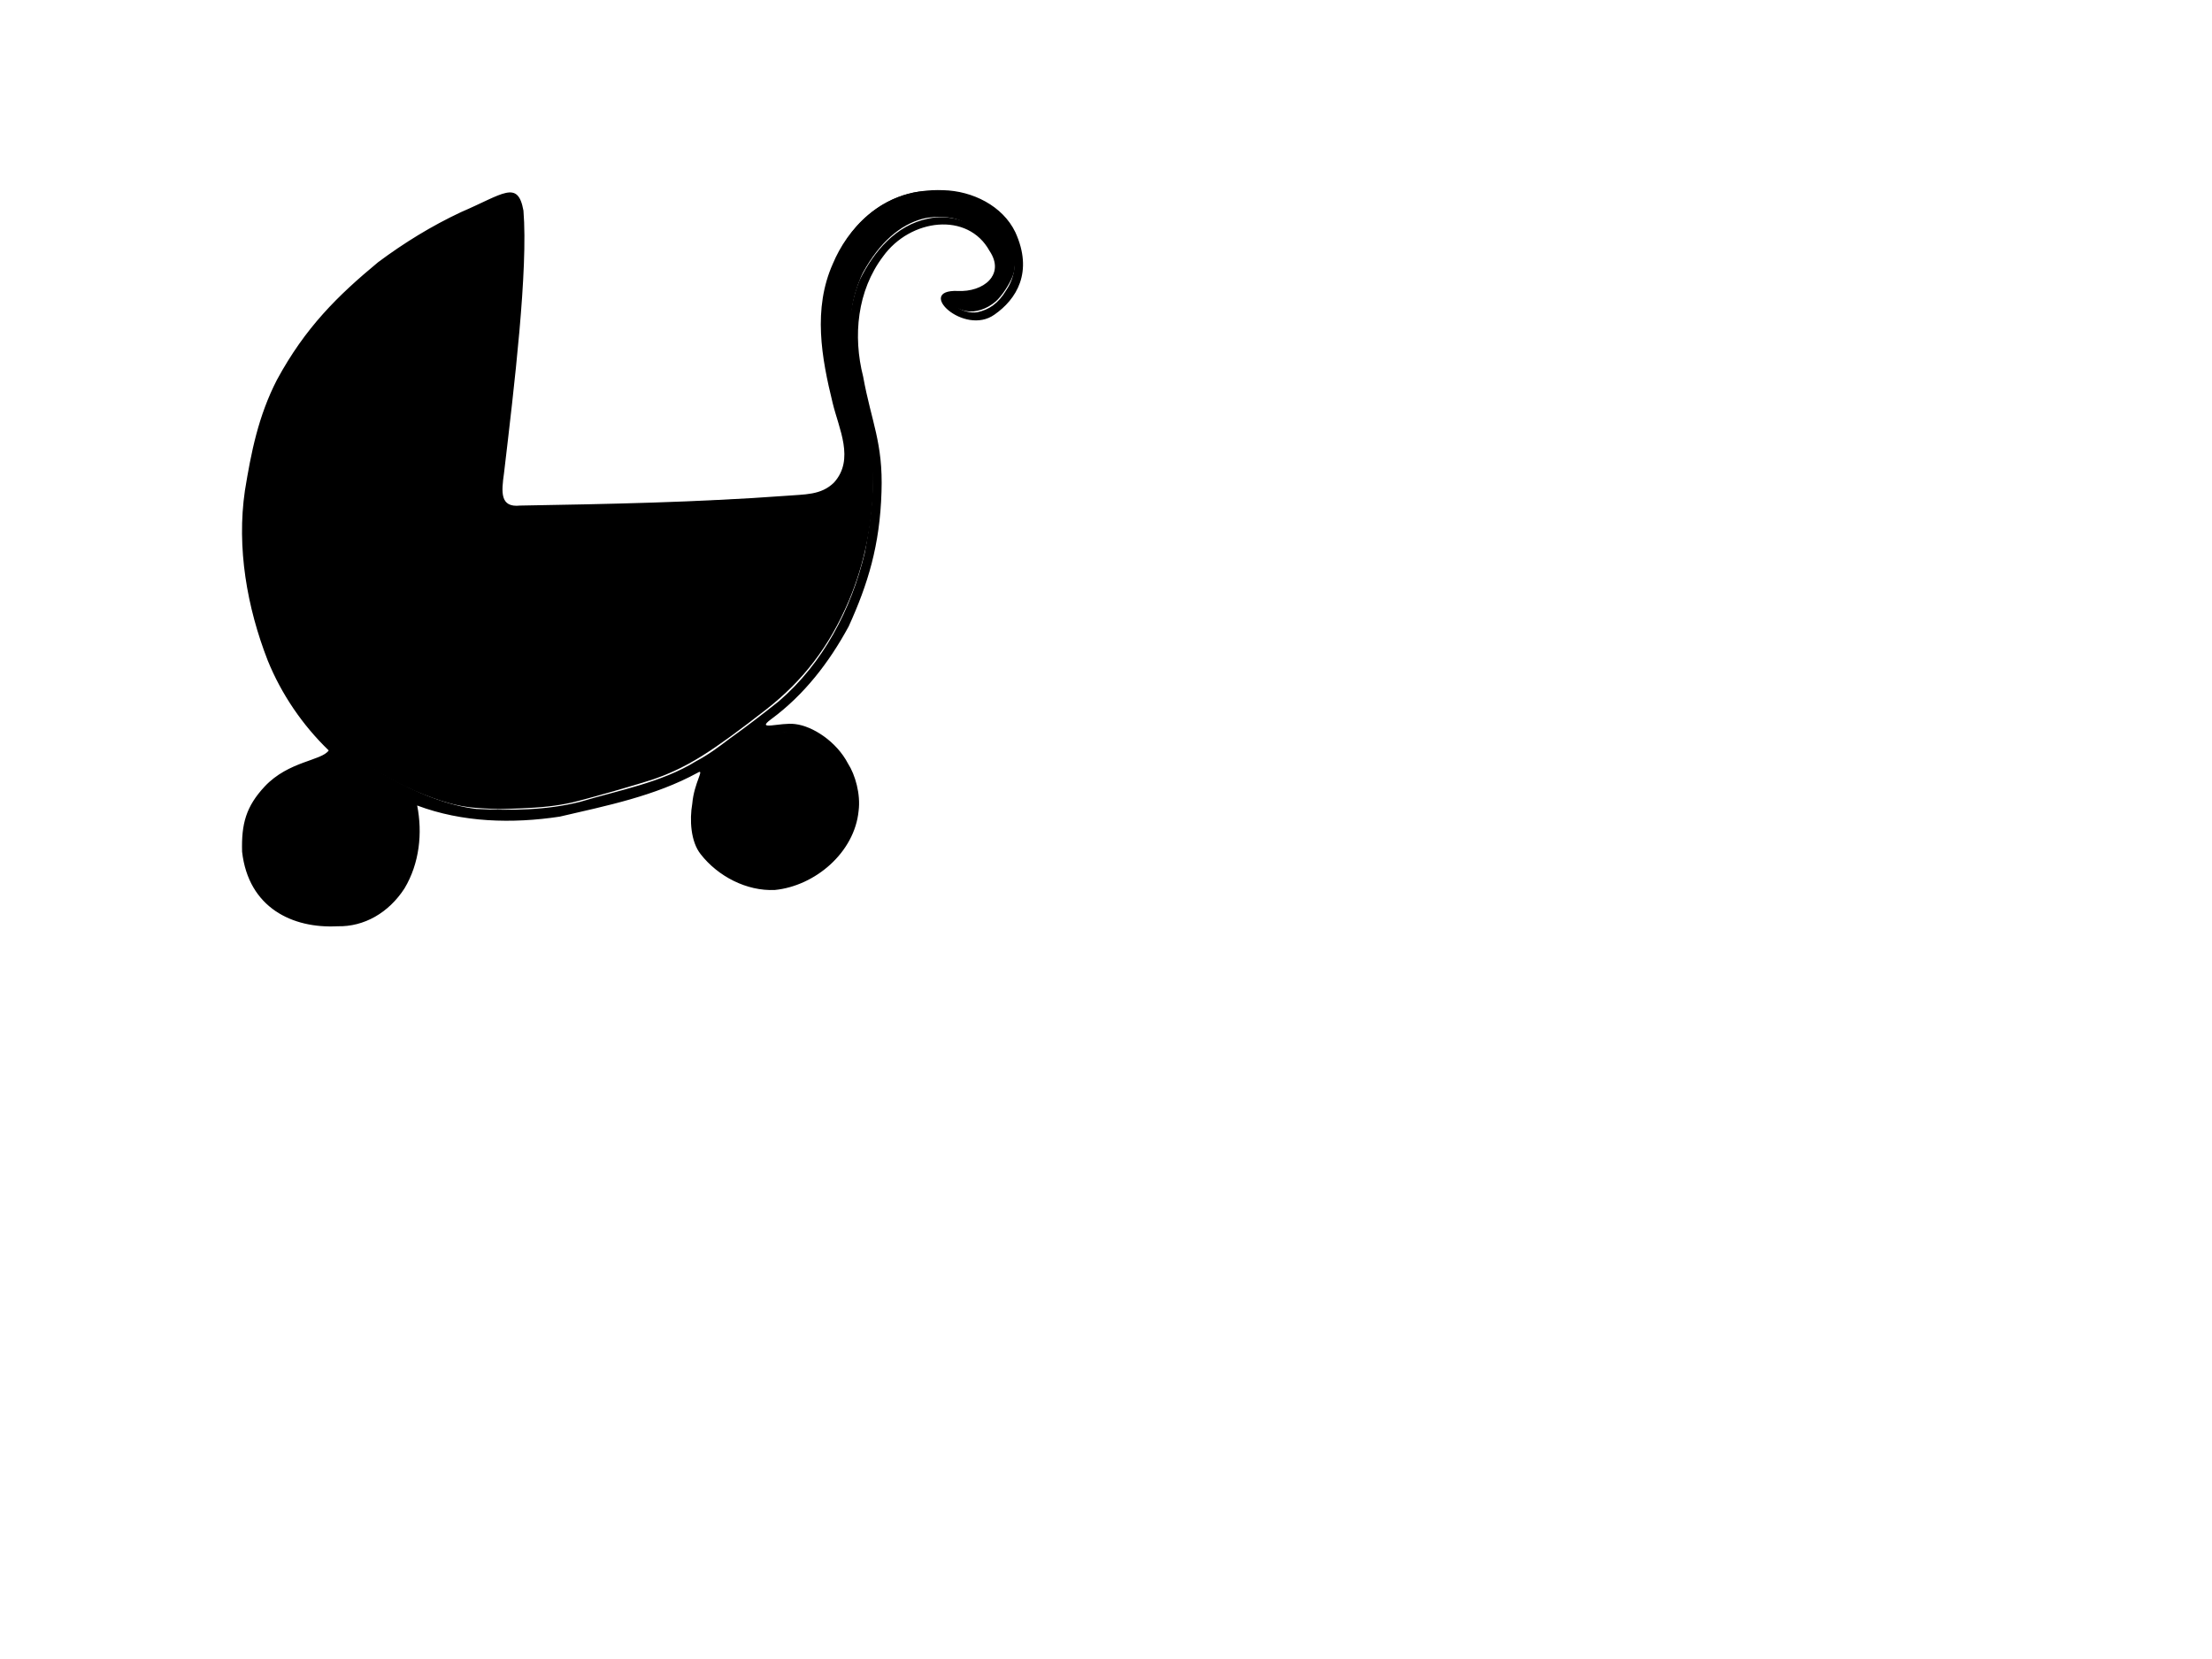
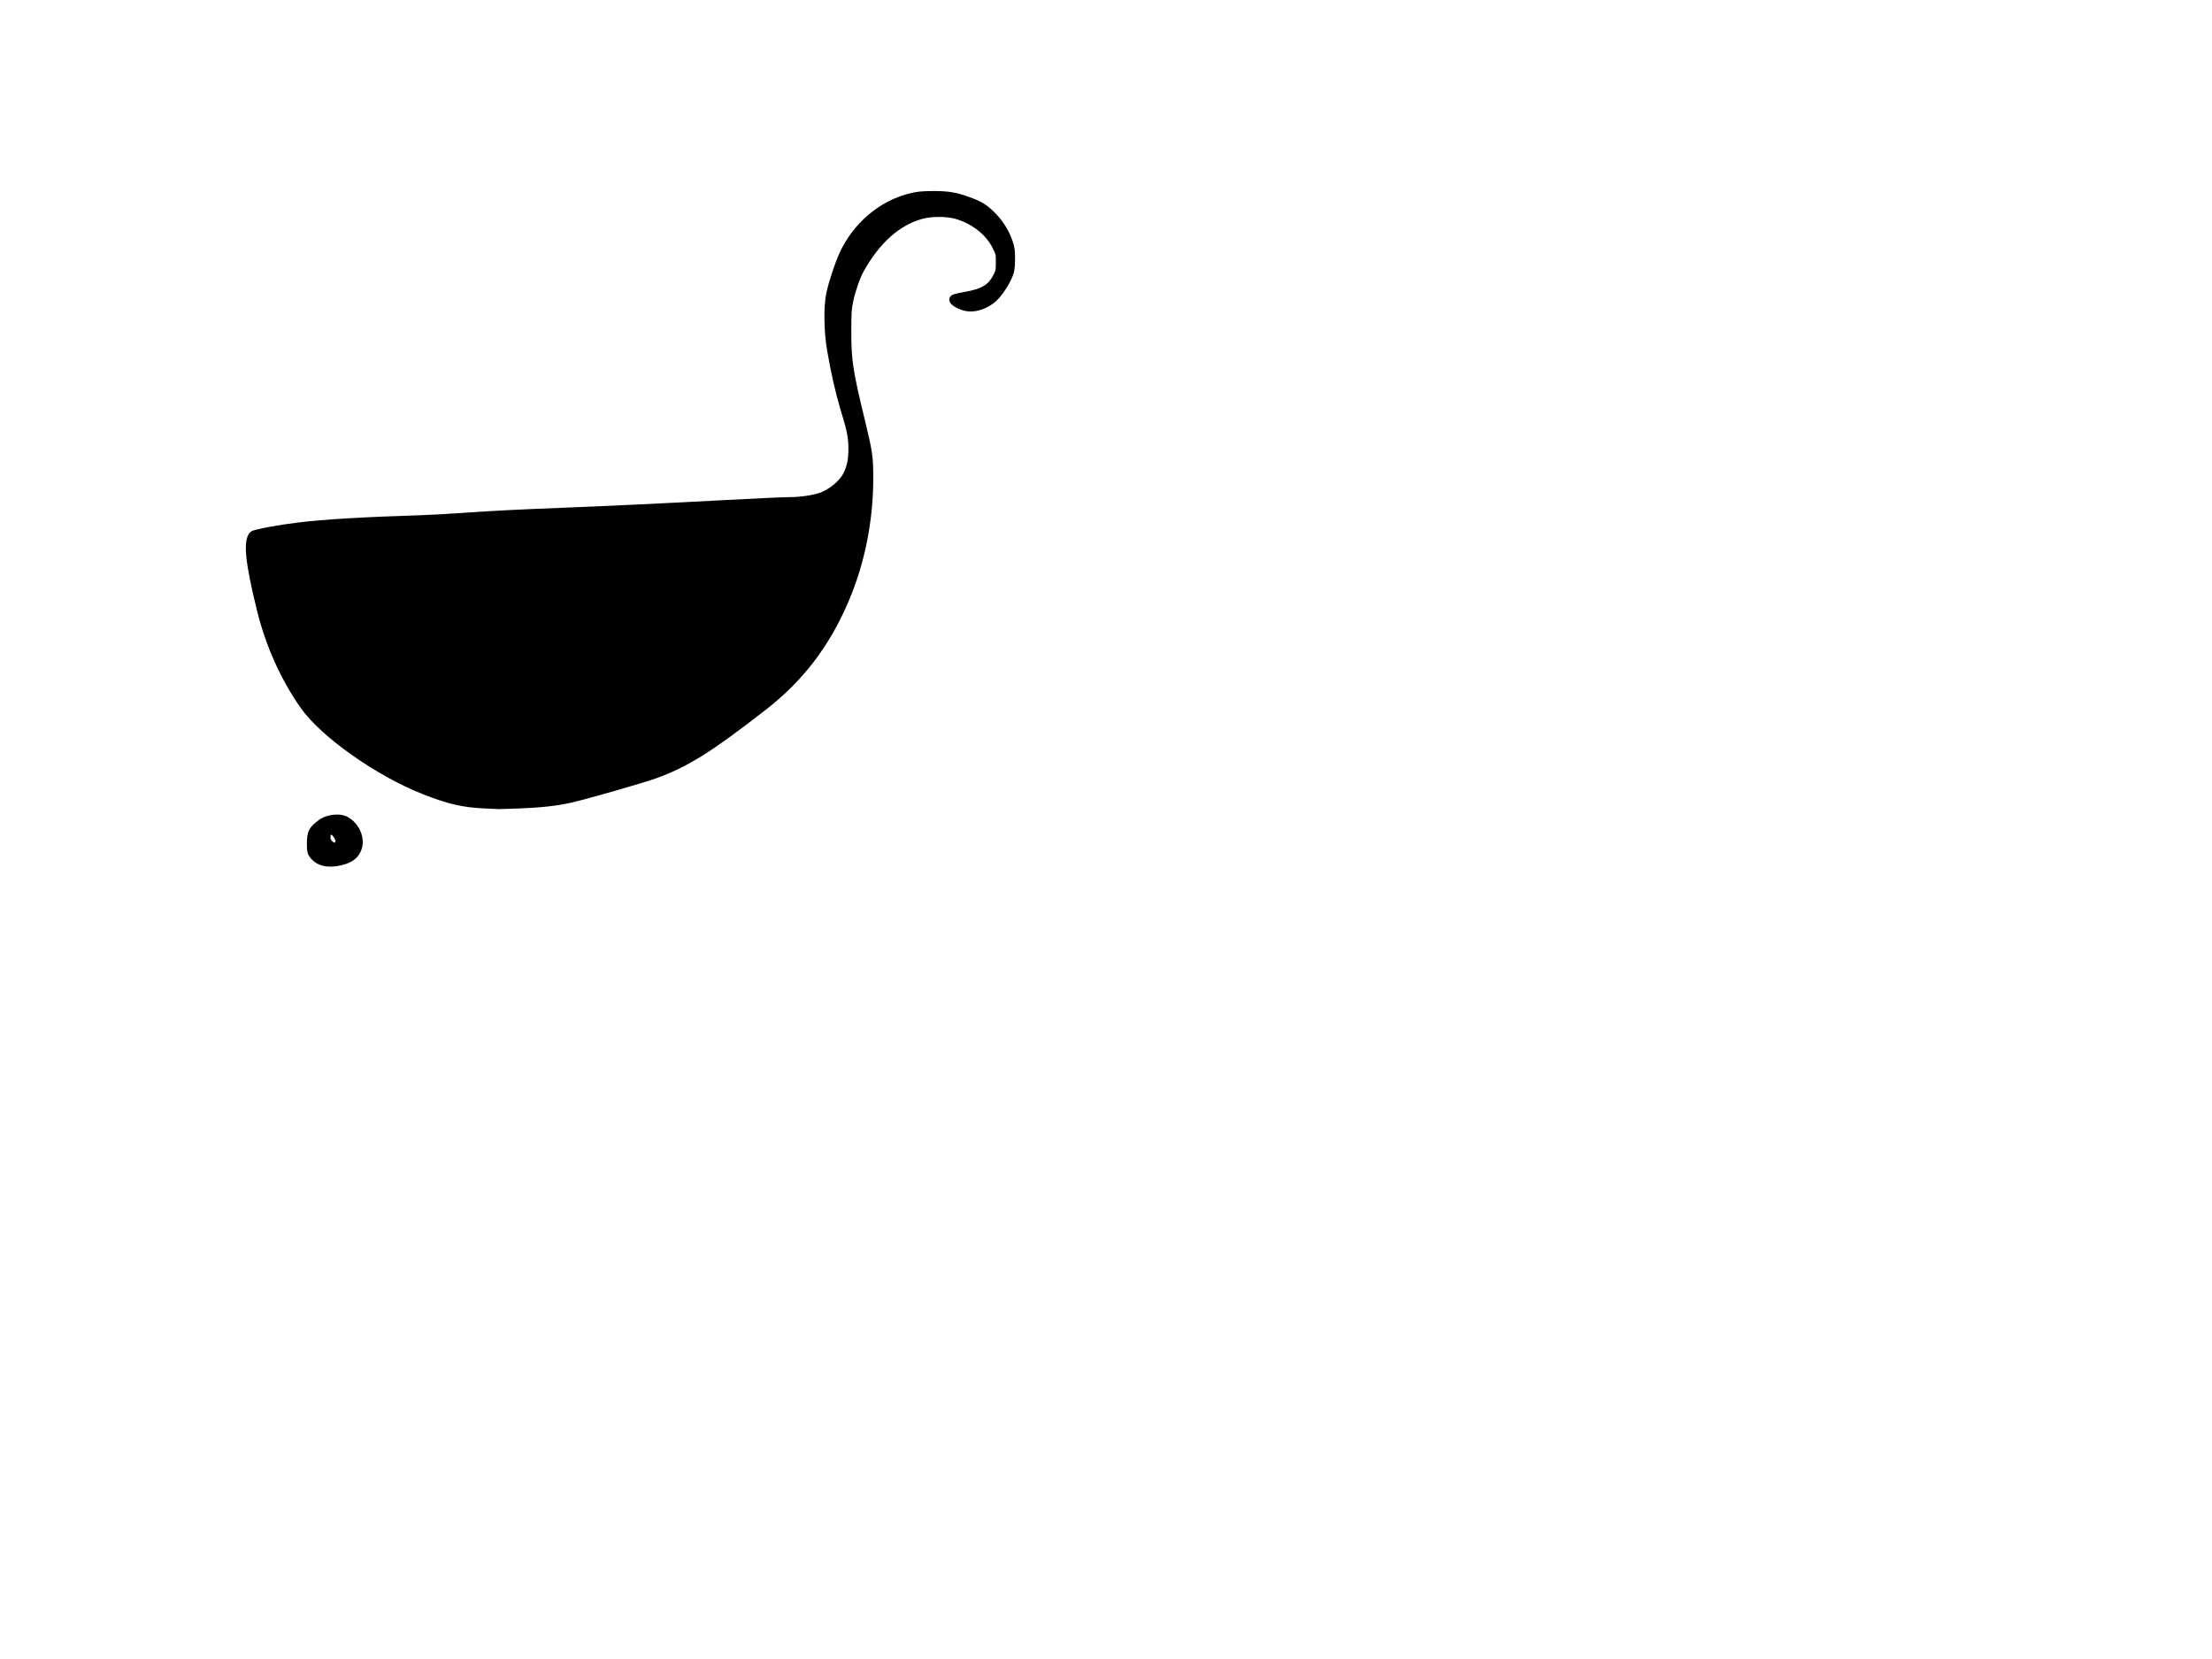
<svg xmlns="http://www.w3.org/2000/svg" width="640" height="480">
  <defs>
    <linearGradient id="svg_1" x1="0.316" y1="0.207" x2="1" y2="1">
      <stop offset="0" stop-color="#ff0000" />
      <stop offset="1" stop-color="#ffff00" />
    </linearGradient>
  </defs>
  <g>
    <title>Layer 1</title>
    <path id="path3351" d="m269.748,55.278c-3.423,0.025 -4.665,0.177 -6.969,0.781c-8.517,2.233 -15.92,8.61 -19.813,17c-1.366,2.945 -3.202,8.52 -3.875,11.688c-0.838,3.943 -0.713,11.22 0.219,16.656c1.118,6.522 2.445,12.359 3.906,17.188c1.944,6.424 2.248,7.945 2.25,11.406c0.002,3.001 -0.417,4.945 -1.5,7.062c-1.057,2.065 -4.047,4.579 -6.812,5.531c-2.144,0.739 -5.753,1.249 -8.969,1.25c-1.777,0.001 -9.645,0.376 -17.781,0.812c-18.536,0.995 -34.209,1.729 -47.406,2.25c-14.06,0.555 -20.234,0.871 -28.812,1.469c-4.017,0.28 -9.595,0.6 -12.344,0.688c-16.554,0.528 -28.191,1.195 -35.656,2.125c-2.817,0.351 -5.901,0.826 -8.375,1.281c-1.237,0.228 -2.321,0.461 -3.156,0.656c-0.418,0.098 -0.77,0.193 -1.062,0.281c-0.293,0.088 -0.487,0.099 -0.812,0.312c-0.857,0.561 -1.293,1.553 -1.5,2.719c-0.207,1.165 -0.201,2.619 -0.031,4.438c0.339,3.637 1.372,8.765 3.125,15.844c2.525,10.198 6.838,19.846 12.594,28.062c5.961,8.51 22.131,19.818 35.438,25.031c7.11,2.786 11.45,3.799 17.25,4.062c1.097,0.05 2.132,0.117 2.906,0.156c0.387,0.02 0.737,0.018 0.969,0.031c0.232,0.013 0.483,0.055 0.312,0.031c0.3,0.042 0.236,0 0.344,0c0.108,-0 0.233,0.003 0.406,0c0.347,-0.006 0.827,-0.015 1.406,-0.031c1.159,-0.033 2.717,-0.089 4.406,-0.156c6.35,-0.253 10.627,-0.729 14.812,-1.656c4.315,-0.956 20.928,-5.721 24.719,-7.094c9.1,-3.295 15.924,-7.574 31.688,-19.844c10.786,-8.396 18.367,-18.353 23.906,-31.344c4.624,-10.846 7.107,-23.104 7.125,-35.312c0.01,-6.506 -0.194,-7.919 -2.406,-17.031c-3.503,-14.428 -3.943,-17.362 -3.938,-25.594c0.004,-5.601 0.053,-6.574 0.562,-8.906c0.701,-3.205 1.956,-6.706 2.969,-8.531c4.635,-8.348 10.465,-13.501 17.063,-15.281c2.677,-0.722 6.881,-0.727 9.469,0c4.794,1.346 8.918,4.604 10.781,8.375c0.99,2.004 0.97,1.813 0.969,4.219c-0.001,2.197 -0.043,2.314 -0.656,3.562c-1.41,2.872 -3.332,4.09 -8.062,4.938c-1.688,0.302 -2.667,0.506 -3.344,0.719c-0.338,0.106 -0.605,0.203 -0.906,0.469c-0.302,0.266 -0.5,0.78 -0.5,1.094c0,0.657 0.339,1.056 0.656,1.375c0.318,0.319 0.696,0.568 1.125,0.812c0.859,0.49 1.927,0.918 3.031,1.125c2.801,0.526 6.08,-0.598 8.594,-2.75c1.74,-1.489 4.017,-4.974 4.938,-7.375c0.535,-1.396 0.672,-2.49 0.688,-4.906c0.017,-2.566 -0.13,-3.517 -0.781,-5.406c-1.262,-3.66 -3.674,-7.055 -6.906,-9.687c-1.576,-1.284 -3.045,-1.988 -5.938,-3c-3.577,-1.251 -5.817,-1.626 -10.312,-1.594z" stroke-dashoffset="0" stroke-miterlimit="4" stroke-linejoin="round" stroke-linecap="round" stroke-width="2.5" fill="#000000" />
-     <path id="path2549" d="m231.231,211.591l-5.312,0.187c-5.955,0.186 -8.598,0.841 -12.625,3.094c-7.796,4.361 -12.442,14.385 -11.156,23.781c0.576,4.211 2.228,7.413 5.25,9.906c2.585,2.132 6.934,4.571 10.219,5.781c2.439,0.898 5.616,0.902 8.812,0.375c3.197,-0.527 6.379,-1.606 8.75,-3.219c2.556,-1.738 6.391,-5.723 8.125,-8.406c3.893,-6.023 4.191,-13.904 0.844,-20.531c-2.035,-4.03 -5.339,-7.342 -9.375,-9.375l-2.844,-1.438c-0.212,-0.109 -0.449,-0.163 -0.688,-0.156l0,0zm-9.125,13.812c1.902,-0.004 2.996,0.141 3.781,0.438c0.785,0.297 1.434,0.786 2.438,1.875c1.854,2.011 2.557,3.66 2.719,6.625c0.127,2.321 0.15,2.188 -0.719,3.875c-0.67,1.302 -1.093,1.738 -2.188,2.406c-1.302,0.794 -1.523,0.872 -3.719,0.969c-3.227,0.143 -4.822,-0.443 -7.312,-2.719c-2.427,-2.219 -3.081,-3.555 -3.094,-6.5c-0.012,-2.72 0.115,-3.036 2.062,-5c0.897,-0.905 1.466,-1.299 2.25,-1.562c0.784,-0.264 1.911,-0.402 3.781,-0.406z" stroke-dashoffset="0" stroke-miterlimit="4" stroke-linejoin="round" stroke-linecap="round" stroke-width="2.5" fill="#000000" />
-     <path id="path2552" d="m221.637,225.747c-2.064,0 -3.957,0.652 -5.406,1.75c-1.449,1.098 -2.5,2.731 -2.5,4.594c0,2.97 2.222,5.716 5.281,7.687c2.497,1.609 5.853,1.741 8.531,0.375c0.984,-0.502 1.836,-1.116 2.344,-2.062c0.508,-0.946 0.625,-1.973 0.625,-3.219c-0,-2.612 -0.883,-4.925 -2.469,-6.562c-1.585,-1.638 -3.851,-2.562 -6.406,-2.562zm0.125,6.219c0.114,0.086 0.243,0.201 0.375,0.344c0.332,0.359 0.438,0.976 0.438,0.531c0,-0.33 -0.172,0.328 -0.25,0.406c-0.056,0.056 -0.215,0.184 -0.344,0.25c-0.129,0.066 -0.272,0.031 -0.031,0.031c0.287,0 0.107,0.015 -0.094,-0.094c-0.2,-0.109 -0.476,-0.271 -0.719,-0.469c-0.121,-0.099 -0.181,-0.184 -0.281,-0.281c0.094,-0.092 0.172,-0.157 0.281,-0.25c0.219,-0.186 0.442,-0.356 0.625,-0.469z" stroke-dashoffset="0" stroke-miterlimit="4" stroke-linejoin="round" stroke-linecap="round" stroke-width="2.5" fill="#000000" />
    <path id="path2546" d="m96.637,235.716c-1.517,0.129 -3.039,0.59 -4.281,1.469c-1.297,0.918 -2.243,1.743 -2.844,2.875c-0.6,1.132 -0.719,2.37 -0.719,3.938c0,1.213 -0.001,1.964 0.219,2.75c0.22,0.786 0.709,1.405 1.219,1.938c0.858,0.895 1.98,1.532 3.188,1.812c1.717,0.399 3.61,0.271 5.375,-0.156c1.765,-0.428 3.391,-1.118 4.5,-2.344c3.042,-3.361 1.689,-8.884 -2.375,-11.438c-1.257,-0.79 -2.764,-0.973 -4.281,-0.844zm-0.875,5.781c0.016,0.005 0.471,0.044 0.969,0.969c0.249,0.462 0.33,0.699 0.344,0.781c0.014,0.082 0.028,0.084 -0.062,0.344c-0.086,0.247 -0.11,0.183 -0.125,0.187c-0.015,0.005 -0.133,0.03 -0.344,-0.062c-0.422,-0.186 -0.938,-0.755 -0.938,-1.5c0,-0.441 0.109,-0.645 0.156,-0.719z" stroke-dashoffset="0" stroke-miterlimit="4" stroke-linejoin="round" stroke-linecap="round" stroke-width="2.5" fill="#000000" />
-     <path id="path2543" d="m98.95,221.31c-8.132,-0.334 -12.277,0.933 -17.906,5.438c-3.454,2.764 -5.87,5.592 -7.562,9c-0.974,1.961 -1.257,3.238 -1.375,5.844c-0.3,6.639 2.084,13.084 6.562,17.562c2.921,2.921 7.601,5.43 11.781,6.344c3.114,0.68 8.123,0.766 11.5,0.219c3.731,-0.605 7.066,-2.443 10.125,-5.5c4.738,-4.735 7.272,-10.542 7.594,-17.375c0.218,-4.626 -0.31,-7.466 -2.062,-10.969c-2.271,-4.54 -6.009,-7.528 -11.875,-9.625c-1.613,-0.577 -3.607,-0.807 -6.781,-0.938zm-0.781,13.938c4.237,-0.065 6.772,1.948 7.5,5.844c0.309,1.657 -0.229,3.817 -1.406,5.687c-1.178,1.87 -2.94,3.415 -4.719,4c-0.87,0.286 -2.386,0.536 -3.781,0.625c-1.395,0.089 -2.796,-0.015 -3.156,-0.125c-1.36,-0.414 -3.075,-1.907 -3.75,-3.344c-0.779,-1.658 -0.702,-5.115 0.312,-7.125c1.605,-3.178 5.391,-5.507 9,-5.562z" stroke-dashoffset="0" stroke-miterlimit="4" stroke-linejoin="round" stroke-linecap="round" stroke-width="2.5" fill="#000000" />
-     <path id="path2540" d="m146.262,56.841c-0.613,0 -0.81,0.104 -1.188,0.219c-0.377,0.115 -0.808,0.281 -1.312,0.469c-1.008,0.375 -2.256,0.904 -3.656,1.5c-2.8,1.193 -6.135,2.688 -8.781,4.031c-9.647,4.895 -19.424,11.654 -27.625,19.094c-7.074,6.417 -13.071,13.664 -18.562,22.281c-6.562,10.298 -8.787,16.404 -12.031,33.5c-0.788,4.15 -1.492,8.523 -1.625,10.188c-0.091,1.14 -0.156,1.808 -0.031,2.594c0.125,0.786 0.638,1.576 1.062,2c0.218,0.218 0.507,0.536 1.031,0.812c0.524,0.277 1.151,0.365 1.75,0.375c1.199,0.019 2.746,-0.202 6,-0.625c7.36,-0.957 15.89,-1.637 29,-2.312c2.265,-0.117 7.345,-0.434 11.344,-0.719c7.966,-0.568 12.631,-1.025 15.75,-1.844c1.559,-0.41 2.793,-0.947 3.75,-1.719c0.957,-0.772 1.563,-1.768 1.969,-2.781c0.429,-1.071 0.665,-2.505 1.031,-4.781c0.366,-2.276 0.764,-5.242 1.188,-8.656c0.847,-6.828 1.785,-15.514 2.625,-24.344c0.84,-8.829 1.591,-17.802 2.094,-25.156c0.503,-7.354 0.786,-12.958 0.594,-15.625c-0.176,-2.436 -0.479,-4.281 -1.031,-5.719c-0.276,-0.719 -0.602,-1.344 -1.156,-1.875c-0.554,-0.531 -1.395,-0.906 -2.188,-0.906z" stroke-dashoffset="0" stroke-miterlimit="4" stroke-linejoin="round" stroke-linecap="round" stroke-width="2.5" fill="#000000" />
-     <path id="path2456" d="m271.262,54.997c-16.671,0.067 -26.231,11.615 -30.281,21.281c-5.847,13.073 -3.294,27.215 -0.062,40.344c1.778,7.403 6.412,16.287 0.406,22.969c-3.771,3.746 -8.532,3.404 -14.125,3.875c-25.549,1.881 -51.113,2.373 -76.719,2.812c-5.87,0.636 -5.419,-3.928 -4.656,-9.375c2.978,-25.218 7.014,-58.837 5.625,-75.969c-1.635,-9.025 -5.892,-4.771 -18.062,0.438c-8.566,4.023 -16.427,8.863 -24,14.5c-11.683,9.683 -21.043,18.861 -29.281,34.062c-5.387,10.494 -7.448,20.969 -9.25,32.031c-2.414,16.501 0.597,33.726 6.625,49.187c3.919,9.628 9.973,18.589 17.625,25.969c-2.017,2.995 -11.559,3.044 -18.5,10.406c-5.438,5.825 -6.789,10.833 -6.562,18.906c1.849,16.239 14.611,22.262 27.625,21.562c7.683,0.189 14.803,-3.901 19.375,-10.969c4.336,-7.256 5.232,-16.018 3.656,-23.969c13.09,4.917 27.516,5.298 41.25,3.219c13.558,-3.153 27.559,-5.957 39.875,-12.687c2.237,-1.385 -1.007,2.791 -1.531,8.938c-0.823,4.692 -0.45,11.03 2.438,14.625c4.973,6.376 13.263,10.728 21.469,10.344c11.621,-1.164 23.033,-10.818 24.219,-22.875c0.633,-4.829 -0.987,-10.484 -3.062,-13.688c-3.336,-6.408 -10.248,-10.861 -15.312,-11.438c-4.229,-0.568 -11.654,2.079 -6.938,-1.406c9.543,-7.018 16.817,-16.465 22.438,-26.844c5.559,-12.222 9.033,-23.476 9.5,-38.938c0.49,-14.223 -2.943,-20.258 -5.312,-33.344c-3,-11.744 -1.724,-24.85 5.75,-34.75c7.919,-11.001 24.538,-13.027 30.813,-1.625c4.624,6.872 -1.741,11.998 -9.25,11.594c-12.347,-0.427 1.855,13.162 10.683,6.845c6.339,-4.413 11.322,-12.265 6.036,-23.845c-3.658,-7.629 -12.428,-11.97 -20.875,-12.156c-0.552,-0.022 -1.087,-0.033 -1.625,-0.031zm-0.125,2.219c4.723,0.059 9.449,1.246 13.531,3.438c7.202,4.804 12.041,14.986 6.469,23.313c-2.337,3.875 -4.958,5.628 -8.375,6.375c-4.011,0.654 -9.565,-3.035 -4.562,-3.5c4.5,-0.678 9.276,-1.099 11.25,-6.906c2.969,-8.632 -8.707,-19.29 -20.906,-16.688c-9.344,1.9 -15.726,9.519 -19.813,17.781c-6.344,15.281 -1.153,31.894 2.5,47.094c2.669,10.403 0.552,23.253 -1.031,31.844c-3.911,16.384 -12.054,31.939 -24.906,42.969c-4.794,3.827 -9.591,7.506 -14.312,10.875c-3.073,2.346 -6.048,4.565 -9.531,6.406c-10.073,6.247 -22.554,8.444 -33.594,11.781c-9.968,2.506 -19.953,2.495 -30,2.062c-16.177,-1.876 -37.566,-14.852 -48.281,-26.938c-7.069,-9.835 -11.261,-18.792 -14.281,-32.156c-1.565,-6.981 -4.598,-18.167 -0.906,-19.656c17.623,-3.653 35.736,-3.707 53.656,-4.344c18.534,-1.64 37.033,-1.849 55.594,-2.812c11.62,-0.501 23.227,-1.225 34.844,-1.812c7.927,-1.089 20.482,2.005 26.531,-6.938c4.52,-8.056 1.073,-15.098 -1.719,-24.781c-1.57,-8.505 -5.075,-19.94 -2.188,-30.531c2.463,-9.112 5.876,-16.32 12.719,-21.125c4.675,-3.972 11.24,-5.826 17.313,-5.75zm-126,1.375c6.208,-2.914 3.457,17.691 3.312,24.188c-1.569,18.42 -3.003,36.889 -5.625,55.156c-1.119,9.055 -2.46,9.012 -14.781,10.312c-16.259,1.479 -32.454,1.286 -48.719,3.719c-5.175,0.698 -7.166,1.501 -6.219,-5.25c2.654,-14.086 4.329,-29.211 13.062,-41.094c13.615,-22.589 37.246,-39.019 58.969,-47.031zm89.219,154.969c7.891,3.546 12.742,13.492 11.312,22.062c-2.161,9.207 -10.242,17.561 -19.719,18.656c-6.381,1.148 -12.288,-1.795 -17.312,-5.5c-2.366,-1.613 -5.618,-5.571 -6.031,-10.156c-0.563,-3.292 0.597,-8.686 1.094,-11c2.244,-6.55 7.21,-11.581 13.312,-13.938c5.699,-1.374 11.888,-3.074 17.344,-0.125zm-122.98,14.124c12.13,9.465 6.58,33.014 -8.457,36.97c-15.717,2.406 -30.021,-4.166 -29.933,-22.682c0.751,-9.036 8.205,-15.361 15.575,-18.533c8.059,-2.618 15.77,-1.472 22.816,4.245zm111.511,-3.749c-4.903,-0.414 -7.747,1.734 -9.531,4.906c-3.227,6.723 3.447,13.633 9.75,14.031c2.479,0.292 5.744,-0.506 7.312,-2.438c5.411,-6.283 -0.438,-16.754 -7.531,-16.5zm-1,2.469c1.915,0.033 3.802,0.698 5.188,2.094c5.535,5.992 2.544,12.913 -4.5,11.656c-4.982,-0.834 -8.217,-4.893 -7.938,-8.844c0.85,-3.23 4.059,-4.962 7.25,-4.906zm0.5,4.313c-2.621,-1.028 -4.756,3.371 -0.812,4.25c2.346,0.428 3.72,-3.11 0.812,-4.25zm-126.938,22.219c14.688,-0.443 15.584,-19.947 2.031,-19.125c-12.797,1.405 -14.834,18.965 -2.031,19.125zm1.75,-16.625c6.458,-0.054 10.785,9.95 2.688,12.938c-10.487,3.891 -15.137,-7.853 -5.562,-12.25c0.979,-0.467 1.952,-0.68 2.875,-0.688zm-0.625,3.938c-2.199,-0.956 -3.874,2.553 -0.562,4.812c2.68,1.356 3.154,-3.618 0.562,-4.812z" fill="#000000" />
  </g>
</svg>